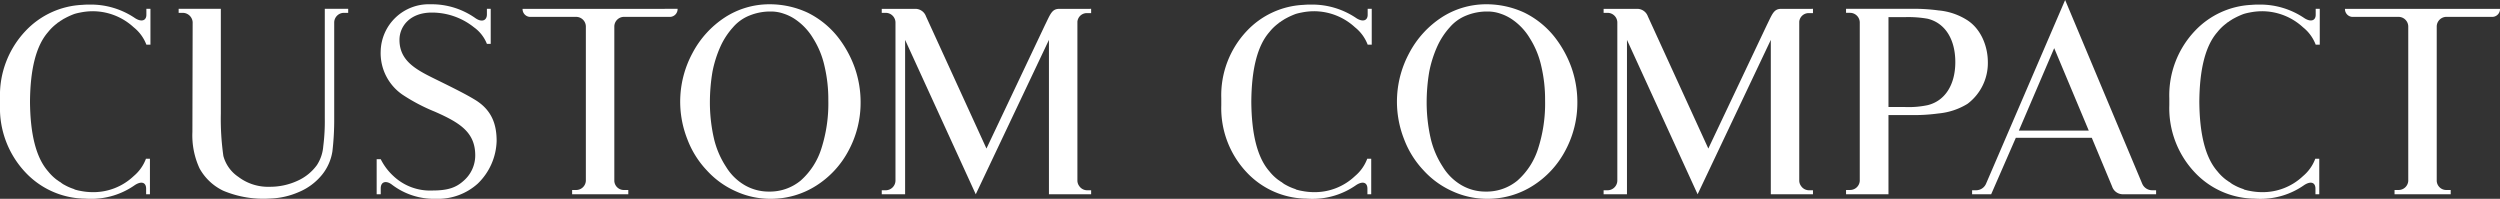
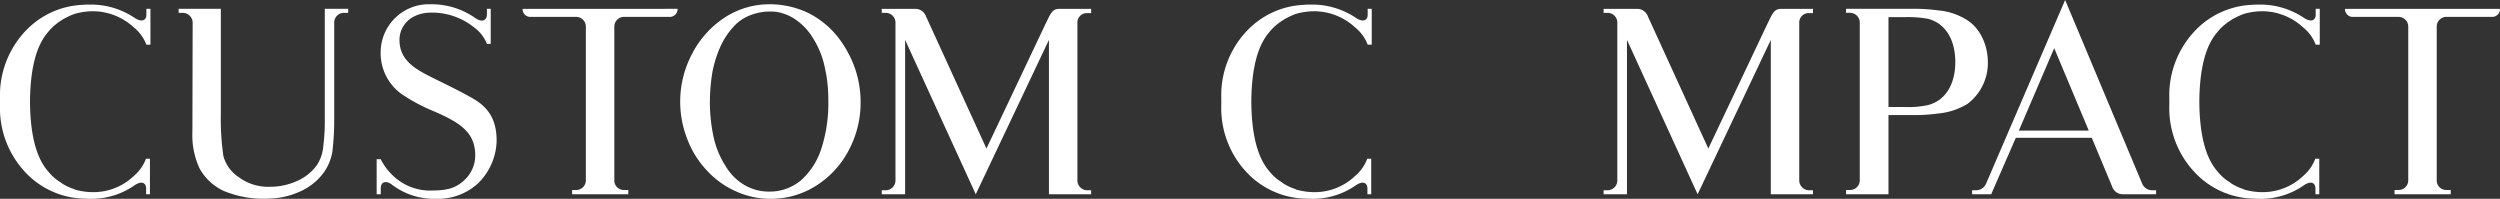
<svg xmlns="http://www.w3.org/2000/svg" width="503.006" height="40.001" viewBox="0 0 503.006 40.001">
  <rect x="0" y="0" width="503.006" height="40.001" fill="#333333" stroke="none" />
  <defs>
    <style>.a{fill:#fff;}</style>
  </defs>
  <g transform="translate(-479.069 -1857.877)">
    <g transform="translate(479.069 1857.877)">
      <path class="a" d="M505.965,1862.918a12.178,12.178,0,0,0-8.283-3.231,12.817,12.817,0,0,0-2.507.27,10.659,10.659,0,0,0-1.123.27,15.113,15.113,0,0,0-2.1.968.175.175,0,0,0-.1.055c-.2.108-.409.27-.614.376a3.322,3.322,0,0,1-.563.378l-.1.108a9.714,9.714,0,0,0-1.84,1.776c-2.4,2.745-3.579,7.429-3.63,14,.051,6.57,1.226,11.252,3.63,14a9.708,9.708,0,0,0,1.84,1.777c.053,0,.053.053.1.053a3.5,3.5,0,0,0,.563.376,4.175,4.175,0,0,0,.614.433.177.177,0,0,0,.1.053,10.276,10.276,0,0,0,2.1.915v.055c.409.106.765.215,1.123.27a12.931,12.931,0,0,0,2.507.268,11.779,11.779,0,0,0,8.283-3.23,8.378,8.378,0,0,0,2.453-3.445c0-.053,0-.053.053-.053h.765v7.16h-.765v-1.131c0-1.238-.921-1.613-2.3-.7a15.209,15.209,0,0,1-9,2.745c-.409,0-1.177-.053-1.535-.053a16.741,16.741,0,0,1-11.453-5.275,18.816,18.816,0,0,1-5.114-13.513v-1.4a18.815,18.815,0,0,1,5.114-13.513,16.73,16.73,0,0,1,11.453-5.275,14.266,14.266,0,0,1,1.535-.055,15.8,15.8,0,0,1,9.1,2.747c1.279.806,2.249.484,2.249-.7V1859.2h.819v7.213h-.819A8.168,8.168,0,0,0,505.965,1862.918Z" transform="translate(-479.069 -1857.427)" />
      <path class="a" d="M531.446,1858.78v.807h-.868a1.962,1.962,0,0,0-1.944,1.885V1880.8a55.591,55.591,0,0,1-.358,6.623,9.917,9.917,0,0,1-2,4.629,11.884,11.884,0,0,1-4.8,3.606,15.6,15.6,0,0,1-5.779,1.293,20.877,20.877,0,0,1-9.358-1.561,10.7,10.7,0,0,1-4.807-4.523,15.805,15.805,0,0,1-1.43-7.321l.051-22.074a2.01,2.01,0,0,0-2-1.885h-.818v-.807h8.488v21.049a52.524,52.524,0,0,0,.512,8.561,7.354,7.354,0,0,0,3.016,4.2,9.873,9.873,0,0,0,6.29,1.993,13.181,13.181,0,0,0,5.676-1.237,9.731,9.731,0,0,0,3.835-3.125,8.055,8.055,0,0,0,1.277-3.768,39.846,39.846,0,0,0,.309-5.653V1858.78Z" transform="translate(-461.39 -1857.003)" />
      <path class="a" d="M541.723,1885.825a12.394,12.394,0,0,1-3.784,8.559,11.916,11.916,0,0,1-8.386,3.069,13.949,13.949,0,0,1-8.9-2.853c-1.125-.862-2.249-.645-2.249.754v1.184h-.819v-7.052h.819a11.64,11.64,0,0,0,2.5,3.337,10.733,10.733,0,0,0,7.874,2.961c3.17,0,4.807-.592,6.341-1.991a6.754,6.754,0,0,0,2.3-5.061c0-4.63-3.016-6.57-8.181-8.83a36.573,36.573,0,0,1-6.444-3.392,10.138,10.138,0,0,1-4.4-8.775,9.68,9.68,0,0,1,10.021-9.421,15.243,15.243,0,0,1,9.051,2.8c1.33.915,2.3.431,2.3-.754v-1.131h.766v7.053h-.766a7.479,7.479,0,0,0-2.609-3.339,13.531,13.531,0,0,0-8.488-2.961c-4.4,0-6.495,2.8-6.495,5.491,0,4.63,3.99,6.3,8.234,8.4,3.067,1.507,5.267,2.636,6.7,3.5C540.853,1879.525,541.723,1882.595,541.723,1885.825Z" transform="translate(-441.799 -1857.453)" />
      <path class="a" d="M563.7,1858.78a1.568,1.568,0,0,1-1.432,1.615H552.91a1.961,1.961,0,0,0-1.942,1.883V1893.4a1.915,1.915,0,0,0,1.942,1.83h.87v.862h-11.3v-.862h.818a1.953,1.953,0,0,0,1.942-1.83v-31.119a1.96,1.96,0,0,0-1.942-1.883H533.94a1.568,1.568,0,0,1-1.432-1.615Z" transform="translate(-427.365 -1857.003)" />
      <path class="a" d="M574.24,1859.984a17.787,17.787,0,0,1,6.137,4.952,22.135,22.135,0,0,1,3.374,6.139,20.932,20.932,0,0,1,1.177,6.89,20.284,20.284,0,0,1-2.4,9.745,18.605,18.605,0,0,1-6.544,7.106,16.878,16.878,0,0,1-9.1,2.637,16.673,16.673,0,0,1-7.057-1.507,17.413,17.413,0,0,1-5.828-4.2,18.693,18.693,0,0,1-3.937-6.3,20.555,20.555,0,0,1,1.023-17.281,19.288,19.288,0,0,1,6.544-7.215,16.445,16.445,0,0,1,8.9-2.637A18.136,18.136,0,0,1,574.24,1859.984Zm-11.658.592a8.5,8.5,0,0,0-3.323,2.369,14.941,14.941,0,0,0-2.558,3.931,23.164,23.164,0,0,0-1.586,5.059,37.424,37.424,0,0,0-.51,6.03,32.725,32.725,0,0,0,.819,7.376,17.771,17.771,0,0,0,2.453,5.706,10.713,10.713,0,0,0,3.732,3.662A9.594,9.594,0,0,0,566.52,1896a9.731,9.731,0,0,0,6.339-2.206,14.308,14.308,0,0,0,4.144-6.353,29.6,29.6,0,0,0,1.43-9.8,29.188,29.188,0,0,0-.767-6.89,17.574,17.574,0,0,0-2.3-5.6,12.135,12.135,0,0,0-3.528-3.768,9.2,9.2,0,0,0-2.4-1.186,7.742,7.742,0,0,0-2.607-.429A11.059,11.059,0,0,0,562.583,1860.576Z" transform="translate(-411.773 -1857.453)" />
      <path class="a" d="M611.369,1858.78v.862h-.818a1.9,1.9,0,0,0-1.944,1.721V1893.4a1.894,1.894,0,0,0,.358,1.023,1.932,1.932,0,0,0,1.586.862h.818v.806h-8.49v-31.063l-14.725,31.063-14.215-31.063v31.063h-4.7v-.806h.819a1.972,1.972,0,0,0,1.944-1.938v-31.873a1.964,1.964,0,0,0-1.944-1.885h-.819v-.807h6.8a2.271,2.271,0,0,1,2.1,1.507l12.169,26.6,11.762-24.819c1.072-2.152,1.379-3.284,2.863-3.284Z" transform="translate(-391.83 -1857.003)" />
      <path class="a" d="M630.855,1862.918a12.179,12.179,0,0,0-8.283-3.231,12.78,12.78,0,0,0-2.5.27,10.682,10.682,0,0,0-1.125.27,15.113,15.113,0,0,0-2.1.968.175.175,0,0,0-.1.055c-.2.108-.407.27-.614.376a3.39,3.39,0,0,1-.561.378l-.1.108a9.664,9.664,0,0,0-1.842,1.776c-2.4,2.745-3.579,7.429-3.63,14,.051,6.57,1.228,11.252,3.63,14a9.658,9.658,0,0,0,1.842,1.777c.051,0,.051.053.1.053a3.4,3.4,0,0,0,.561.376,4.288,4.288,0,0,0,.614.433.177.177,0,0,0,.1.053,10.276,10.276,0,0,0,2.1.915v.055c.409.106.767.215,1.125.27a12.893,12.893,0,0,0,2.5.268,11.779,11.779,0,0,0,8.283-3.23,8.377,8.377,0,0,0,2.453-3.445c0-.053,0-.053.053-.053h.765v7.16h-.765v-1.131c0-1.238-.921-1.613-2.3-.7a15.2,15.2,0,0,1-9,2.745c-.409,0-1.177-.053-1.535-.053a16.745,16.745,0,0,1-11.453-5.275,18.816,18.816,0,0,1-5.114-13.513v-1.4a18.816,18.816,0,0,1,5.114-13.513,16.735,16.735,0,0,1,11.453-5.275,14.263,14.263,0,0,1,1.535-.055,15.8,15.8,0,0,1,9.1,2.747c1.279.806,2.251.484,2.251-.7V1859.2h.817v7.213h-.817A8.174,8.174,0,0,0,630.855,1862.918Z" transform="translate(-358.233 -1857.427)" />
-       <path class="a" d="M647.536,1859.984a17.767,17.767,0,0,1,6.137,4.952,22.082,22.082,0,0,1,3.374,6.139,20.932,20.932,0,0,1,1.177,6.89,20.3,20.3,0,0,1-2.4,9.745,18.6,18.6,0,0,1-6.546,7.106,16.869,16.869,0,0,1-9.1,2.637,16.659,16.659,0,0,1-7.056-1.507,17.441,17.441,0,0,1-5.83-4.2,18.726,18.726,0,0,1-3.937-6.3,20.575,20.575,0,0,1,1.023-17.281,19.309,19.309,0,0,1,6.546-7.215,16.439,16.439,0,0,1,8.9-2.637A18.129,18.129,0,0,1,647.536,1859.984Zm-11.658.592a8.531,8.531,0,0,0-3.323,2.369,14.882,14.882,0,0,0-2.556,3.931,23.164,23.164,0,0,0-1.586,5.059,37.2,37.2,0,0,0-.511,6.03,32.732,32.732,0,0,0,.818,7.376,17.863,17.863,0,0,0,2.453,5.706,10.72,10.72,0,0,0,3.734,3.662,9.586,9.586,0,0,0,4.907,1.291,9.736,9.736,0,0,0,6.341-2.206,14.305,14.305,0,0,0,4.142-6.353,29.55,29.55,0,0,0,1.432-9.8,29.194,29.194,0,0,0-.767-6.89,17.573,17.573,0,0,0-2.3-5.6,12.089,12.089,0,0,0-3.528-3.768,9.185,9.185,0,0,0-2.4-1.186,7.761,7.761,0,0,0-2.609-.429A11.068,11.068,0,0,0,635.878,1860.576Z" transform="translate(-340.855 -1857.453)" />
      <path class="a" d="M685.184,1858.78v.862h-.818a1.9,1.9,0,0,0-1.944,1.721V1893.4a1.879,1.879,0,0,0,.36,1.023,1.925,1.925,0,0,0,1.584.862h.818v.806H676.7v-31.063l-14.727,31.063-14.214-31.063v31.063h-4.7v-.806h.818a1.971,1.971,0,0,0,1.942-1.938v-31.873a1.964,1.964,0,0,0-1.942-1.885h-.818v-.807h6.8a2.272,2.272,0,0,1,2.1,1.507l12.169,26.6,11.76-24.819c1.074-2.152,1.381-3.284,2.863-3.284Z" transform="translate(-320.409 -1857.003)" />
      <path class="a" d="M696.378,1869.493a10.257,10.257,0,0,1-4.091,8.4,13.505,13.505,0,0,1-5.83,1.936,36.737,36.737,0,0,1-5.674.324h-4.4v15.935h-8.537v-.862h.817a1.954,1.954,0,0,0,1.944-1.83v-31.926a1.962,1.962,0,0,0-1.944-1.885h-.817v-.807h12.937a37.041,37.041,0,0,1,5.674.323,12.825,12.825,0,0,1,5.83,1.993C695.151,1862.981,696.378,1866.532,696.378,1869.493Zm-6.546,0c0-4.576-2.044-7.86-5.572-8.722a22.7,22.7,0,0,0-4.5-.323h-3.376v18.09h3.376a18.59,18.59,0,0,0,4.5-.376C687.788,1877.3,689.832,1874.015,689.832,1869.493Z" transform="translate(-296.418 -1857.003)" />
      <path class="a" d="M717.759,1896.156v.806h-6.751a2.265,2.265,0,0,1-2.1-1.56l-4.09-9.8H689.535l-4.96,11.36h-3.837v-.806h.819a2.176,2.176,0,0,0,2-1.348l15.9-36.931,15.494,36.931a2.171,2.171,0,0,0,1.993,1.348Zm-13.55-12.006-6.953-16.583-7.109,16.583Z" transform="translate(-283.946 -1857.877)" />
      <path class="a" d="M727.8,1862.918a12.182,12.182,0,0,0-8.283-3.231,12.818,12.818,0,0,0-2.507.27,10.775,10.775,0,0,0-1.123.27,15.108,15.108,0,0,0-2.1.968.175.175,0,0,0-.1.055c-.2.108-.409.27-.614.376a3.487,3.487,0,0,1-.563.378l-.1.108a9.713,9.713,0,0,0-1.84,1.776c-2.4,2.745-3.579,7.429-3.63,14,.051,6.57,1.226,11.252,3.63,14a9.707,9.707,0,0,0,1.84,1.777c.051,0,.051.053.1.053a3.333,3.333,0,0,0,.563.376,4.175,4.175,0,0,0,.614.433.177.177,0,0,0,.1.053,10.274,10.274,0,0,0,2.1.915v.055c.409.106.767.215,1.123.27a12.931,12.931,0,0,0,2.507.268,11.782,11.782,0,0,0,8.283-3.23,8.414,8.414,0,0,0,2.453-3.445c0-.053,0-.053.051-.053h.767v7.16h-.767v-1.131c0-1.238-.921-1.613-2.3-.7a15.209,15.209,0,0,1-9,2.745c-.409,0-1.177-.053-1.535-.053a16.741,16.741,0,0,1-11.453-5.275,18.815,18.815,0,0,1-5.114-13.513v-1.4a18.815,18.815,0,0,1,5.114-13.513,16.73,16.73,0,0,1,11.453-5.275,14.265,14.265,0,0,1,1.535-.055,15.8,15.8,0,0,1,9.1,2.747c1.277.806,2.249.484,2.249-.7V1859.2h.819v7.213h-.819A8.168,8.168,0,0,0,727.8,1862.918Z" transform="translate(-264.43 -1857.427)" />
      <path class="a" d="M750.06,1858.78a1.568,1.568,0,0,1-1.432,1.615h-9.358a1.962,1.962,0,0,0-1.942,1.883V1893.4a1.916,1.916,0,0,0,1.942,1.83h.87v.862h-11.3v-.862h.818a1.952,1.952,0,0,0,1.942-1.83v-31.119a1.96,1.96,0,0,0-1.942-1.883H720.3a1.568,1.568,0,0,1-1.432-1.615Z" transform="translate(-247.053 -1857.003)" />
    </g>
  </g>
</svg>